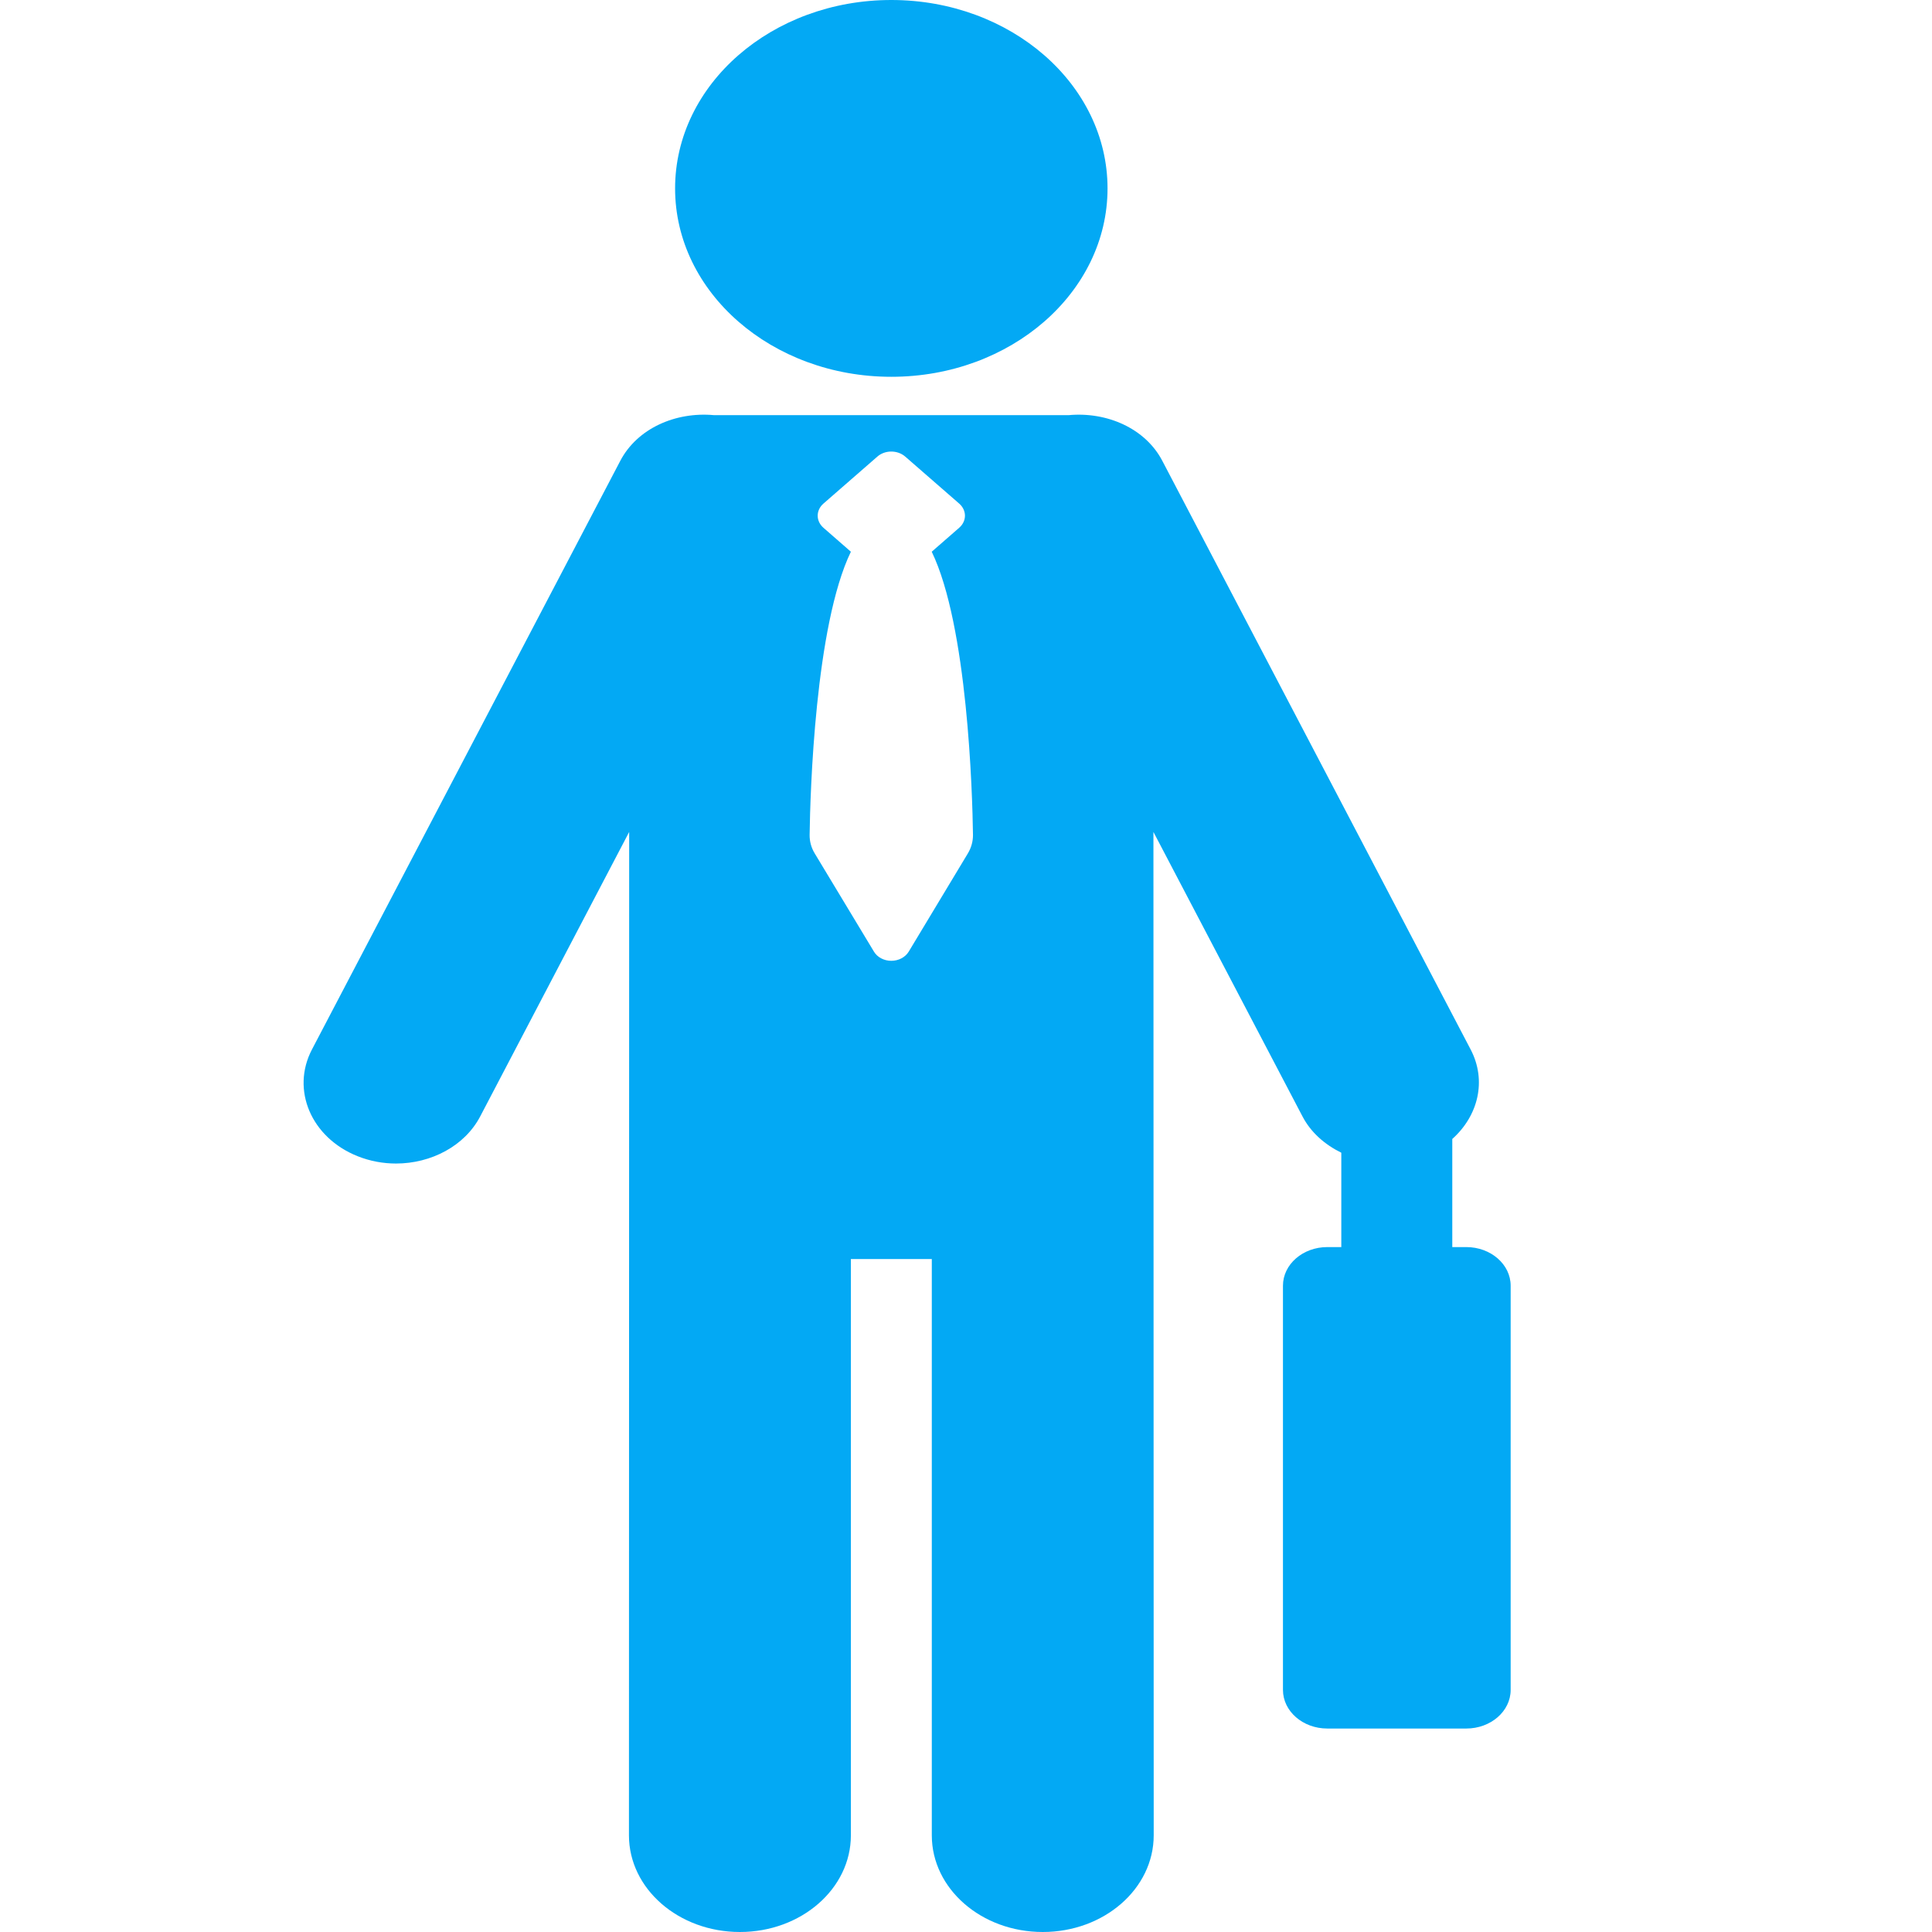
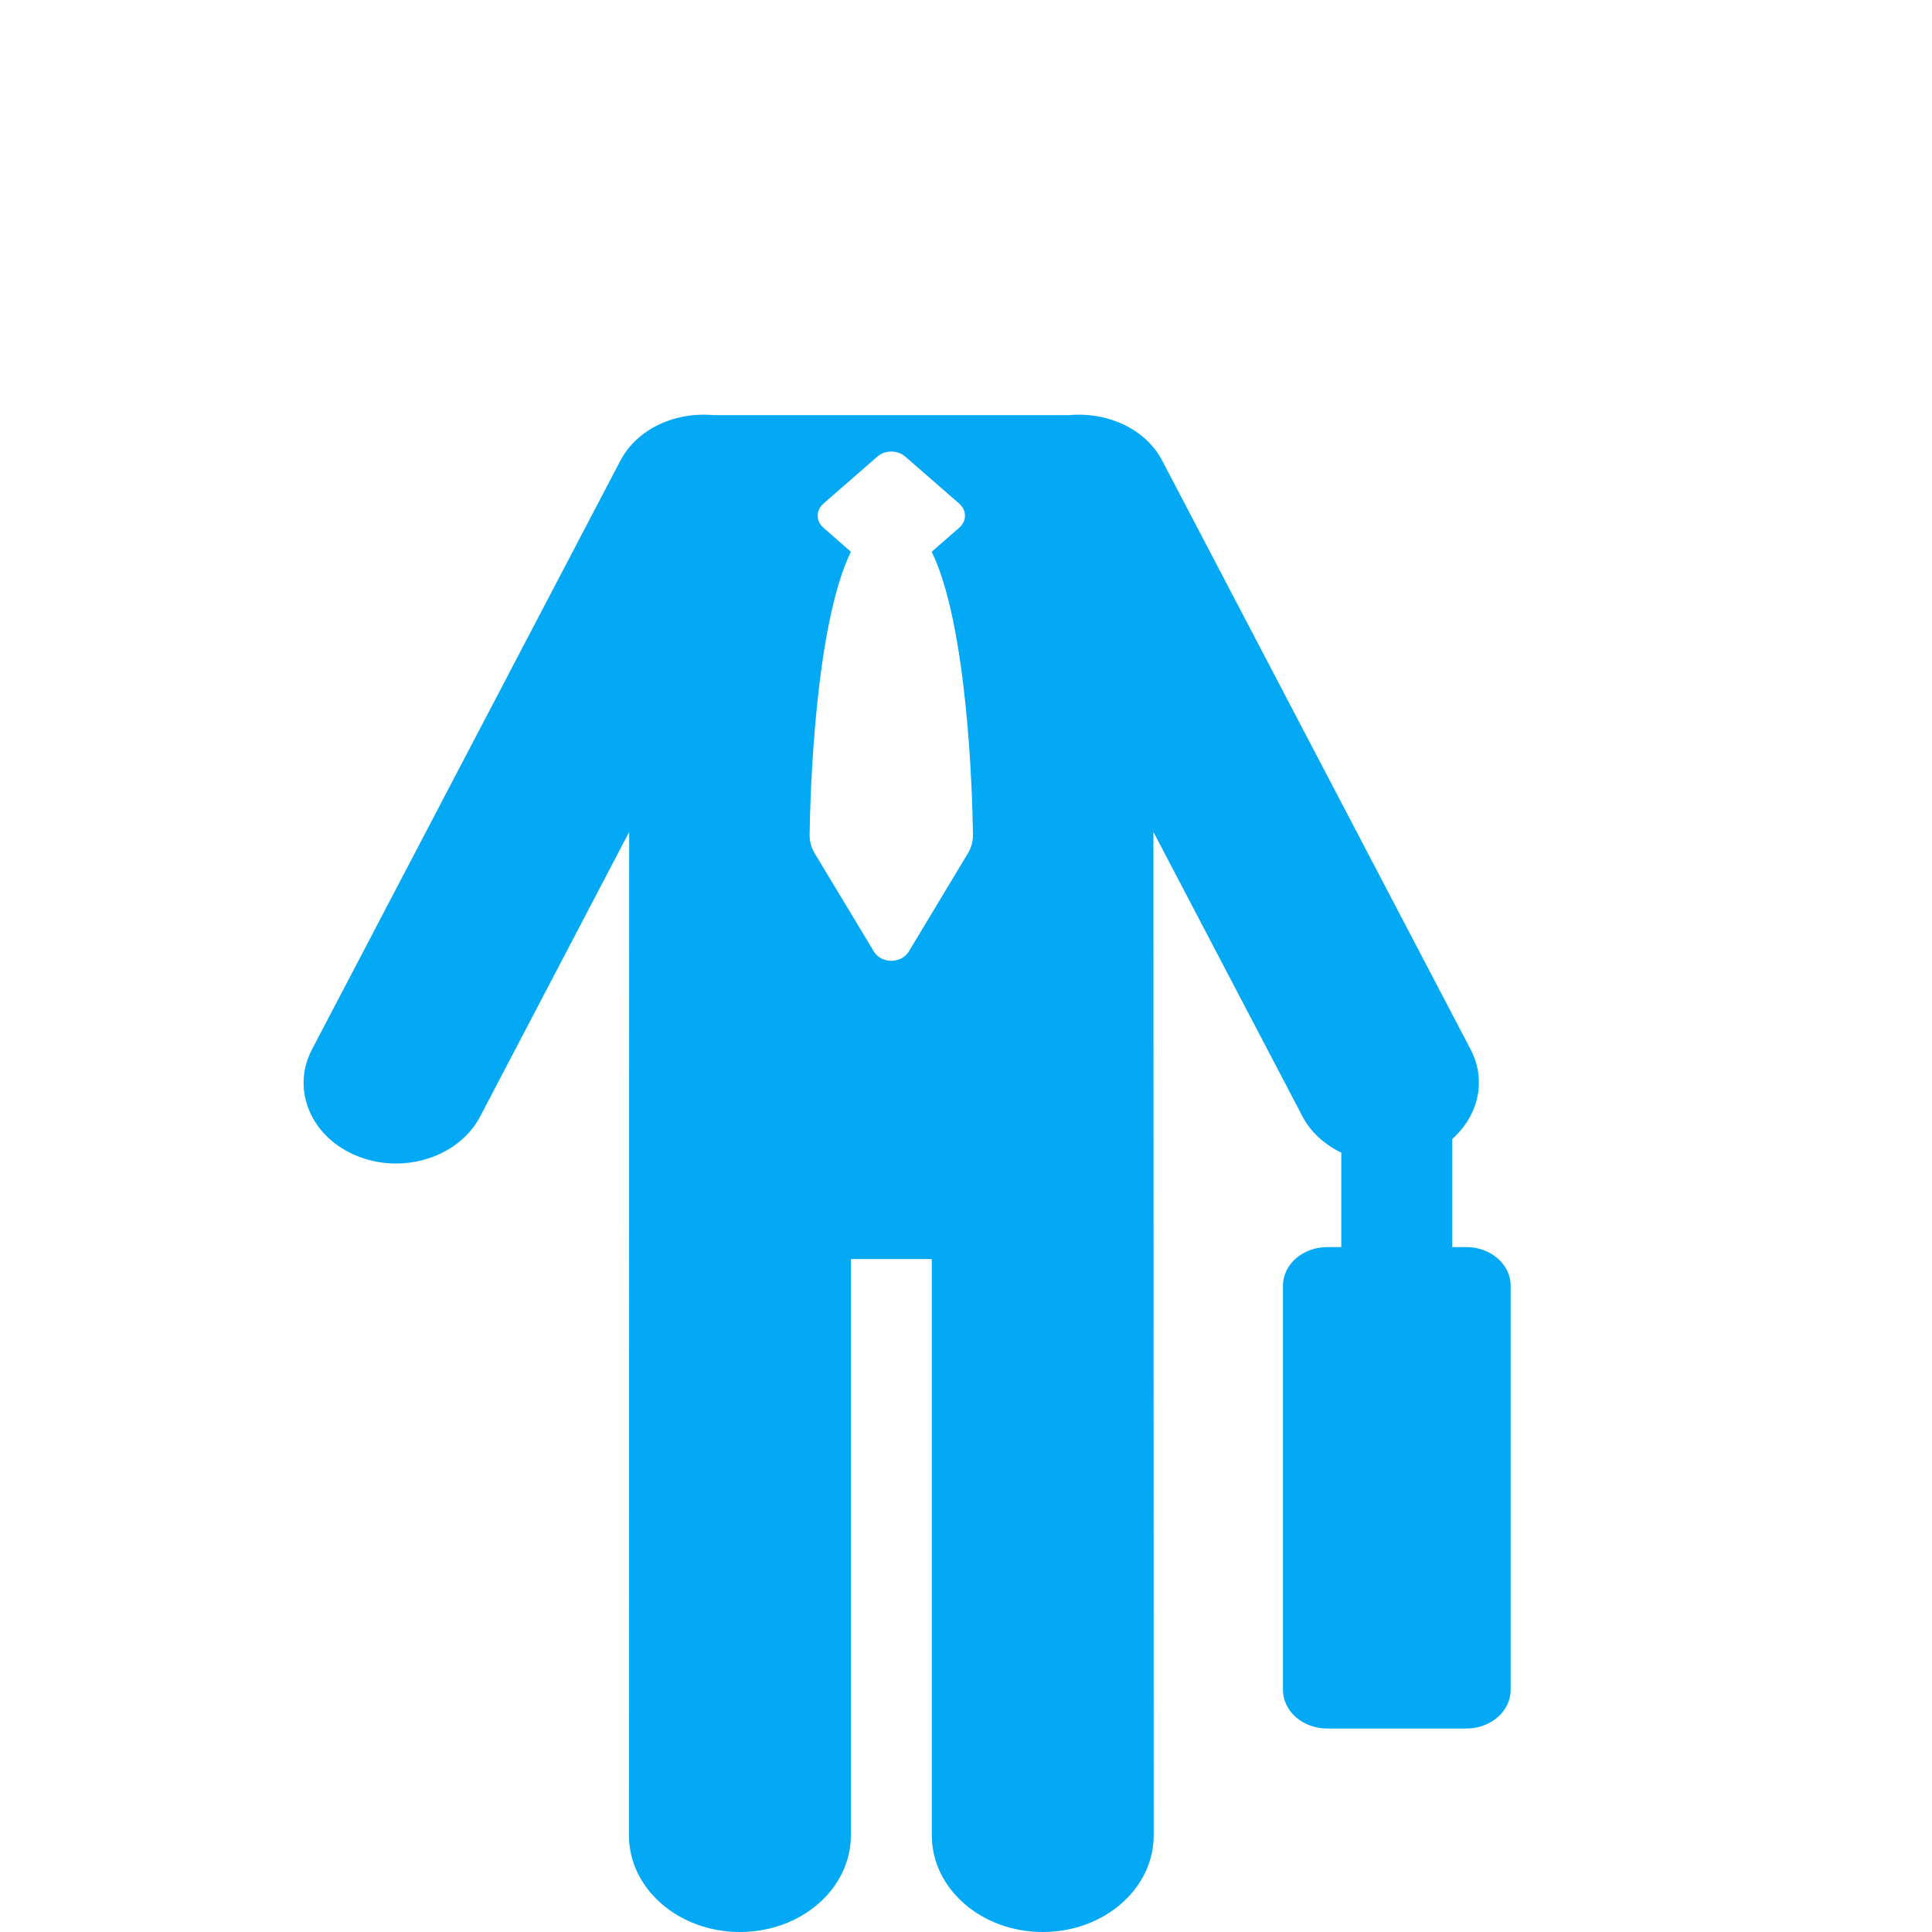
<svg xmlns="http://www.w3.org/2000/svg" width="70" height="70" viewBox="0 0 70 70" fill="none">
-   <path d="M32.294 13.652C36.621 13.652 40.128 10.597 40.128 6.827C40.128 3.056 36.621 0 32.294 0C27.968 0 24.46 3.056 24.46 6.827C24.46 10.597 27.968 13.652 32.294 13.652Z" fill="#03A9F4" />
  <path d="M53.126 45.184H52.619V41.267C53.559 40.428 53.875 39.153 53.284 38.024L42.113 16.697C41.5 15.523 40.11 14.912 38.715 15.042H25.874C24.476 14.912 23.089 15.523 22.474 16.697L11.303 38.024C10.535 39.49 11.277 41.223 12.959 41.892C13.41 42.072 13.884 42.157 14.347 42.157C15.619 42.157 16.837 41.523 17.399 40.449L22.796 30.143L22.788 66.497C22.788 68.432 24.587 70 26.809 70C29.03 70 30.829 68.432 30.829 66.497V45.618H33.761V66.497C33.761 68.432 35.558 70 37.781 70C40.003 70 41.801 68.432 41.801 66.497L41.791 30.143L47.191 40.449C47.495 41.032 48.002 41.472 48.598 41.765V45.184H48.091C47.204 45.184 46.484 45.811 46.484 46.584V61.228C46.484 62.001 47.204 62.628 48.091 62.628H53.126C54.014 62.628 54.734 62.001 54.734 61.228V46.584C54.734 45.811 54.014 45.184 53.126 45.184ZM35.069 30.918L32.925 34.479C32.8 34.684 32.559 34.812 32.292 34.812C32.031 34.812 31.785 34.684 31.664 34.478L29.517 30.918C29.392 30.712 29.332 30.484 29.334 30.25C29.355 28.717 29.533 22.672 30.829 19.99L29.836 19.123C29.557 18.88 29.557 18.488 29.836 18.245L31.79 16.542C32.067 16.3 32.517 16.3 32.797 16.542L34.752 18.245C34.886 18.361 34.962 18.52 34.962 18.684C34.962 18.849 34.886 19.007 34.752 19.123L33.758 19.99C35.056 22.672 35.232 28.717 35.253 30.25C35.255 30.482 35.192 30.712 35.069 30.918Z" fill="#03A9F4" />
</svg>